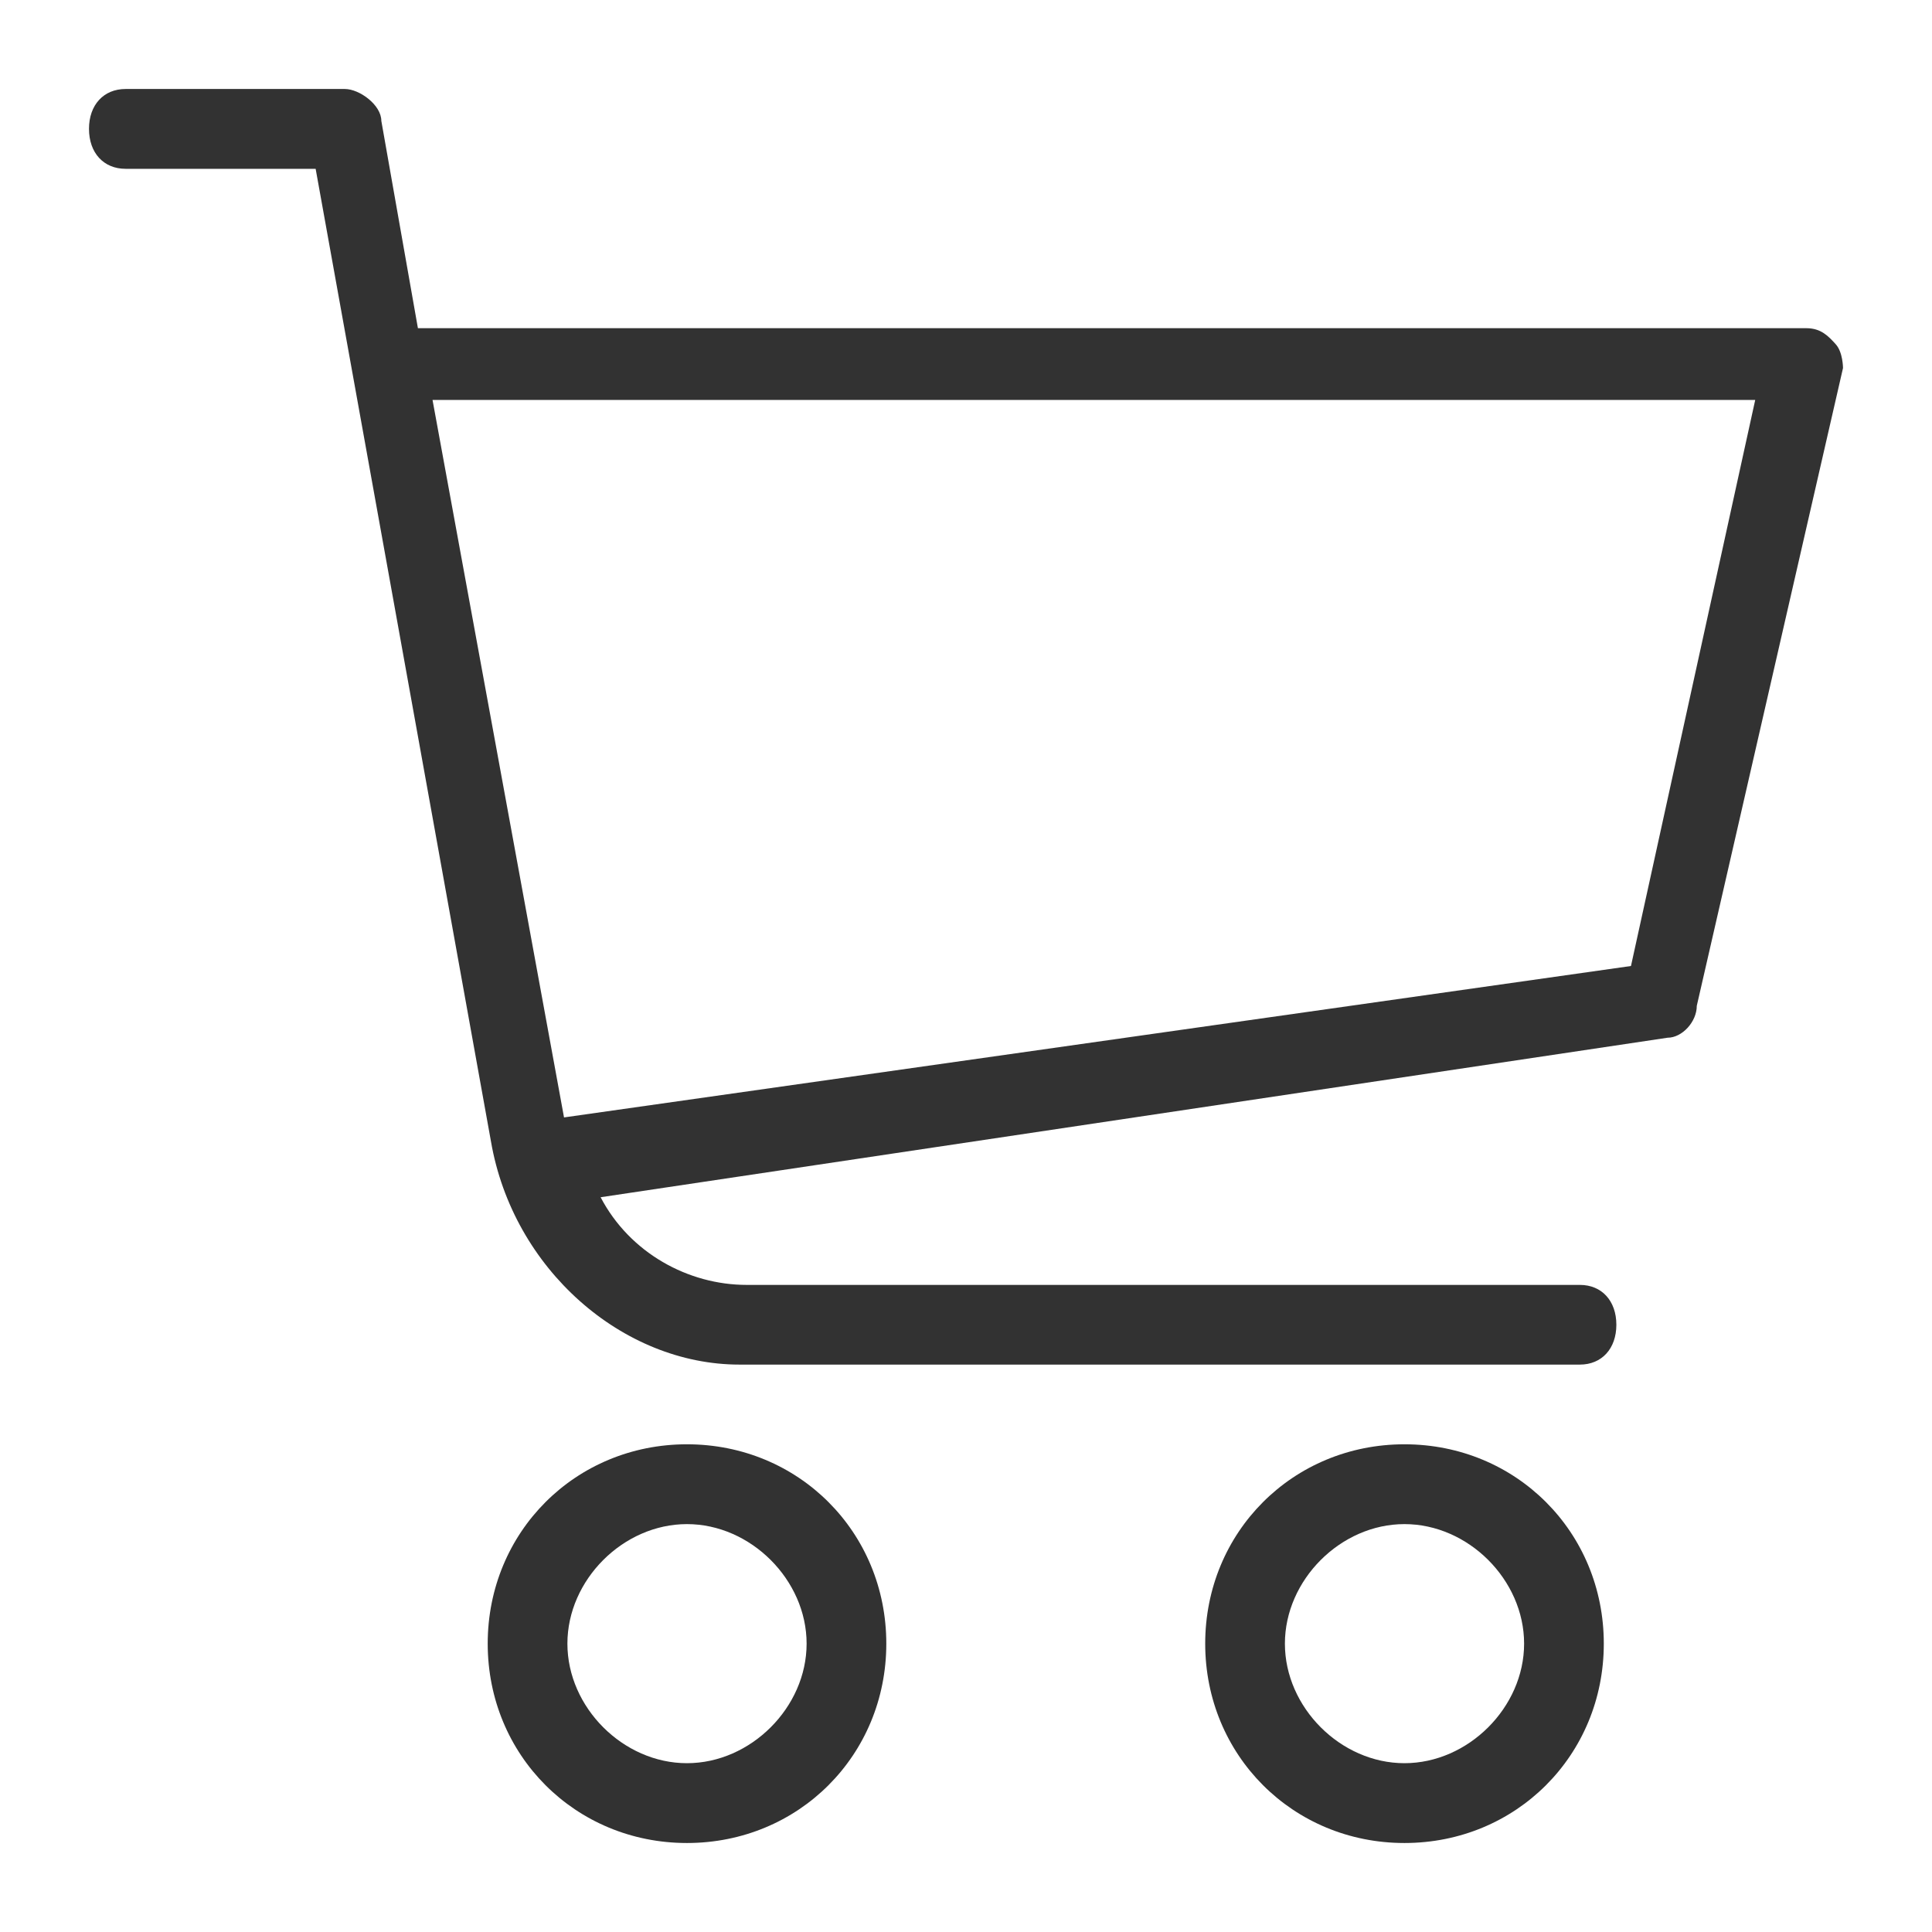
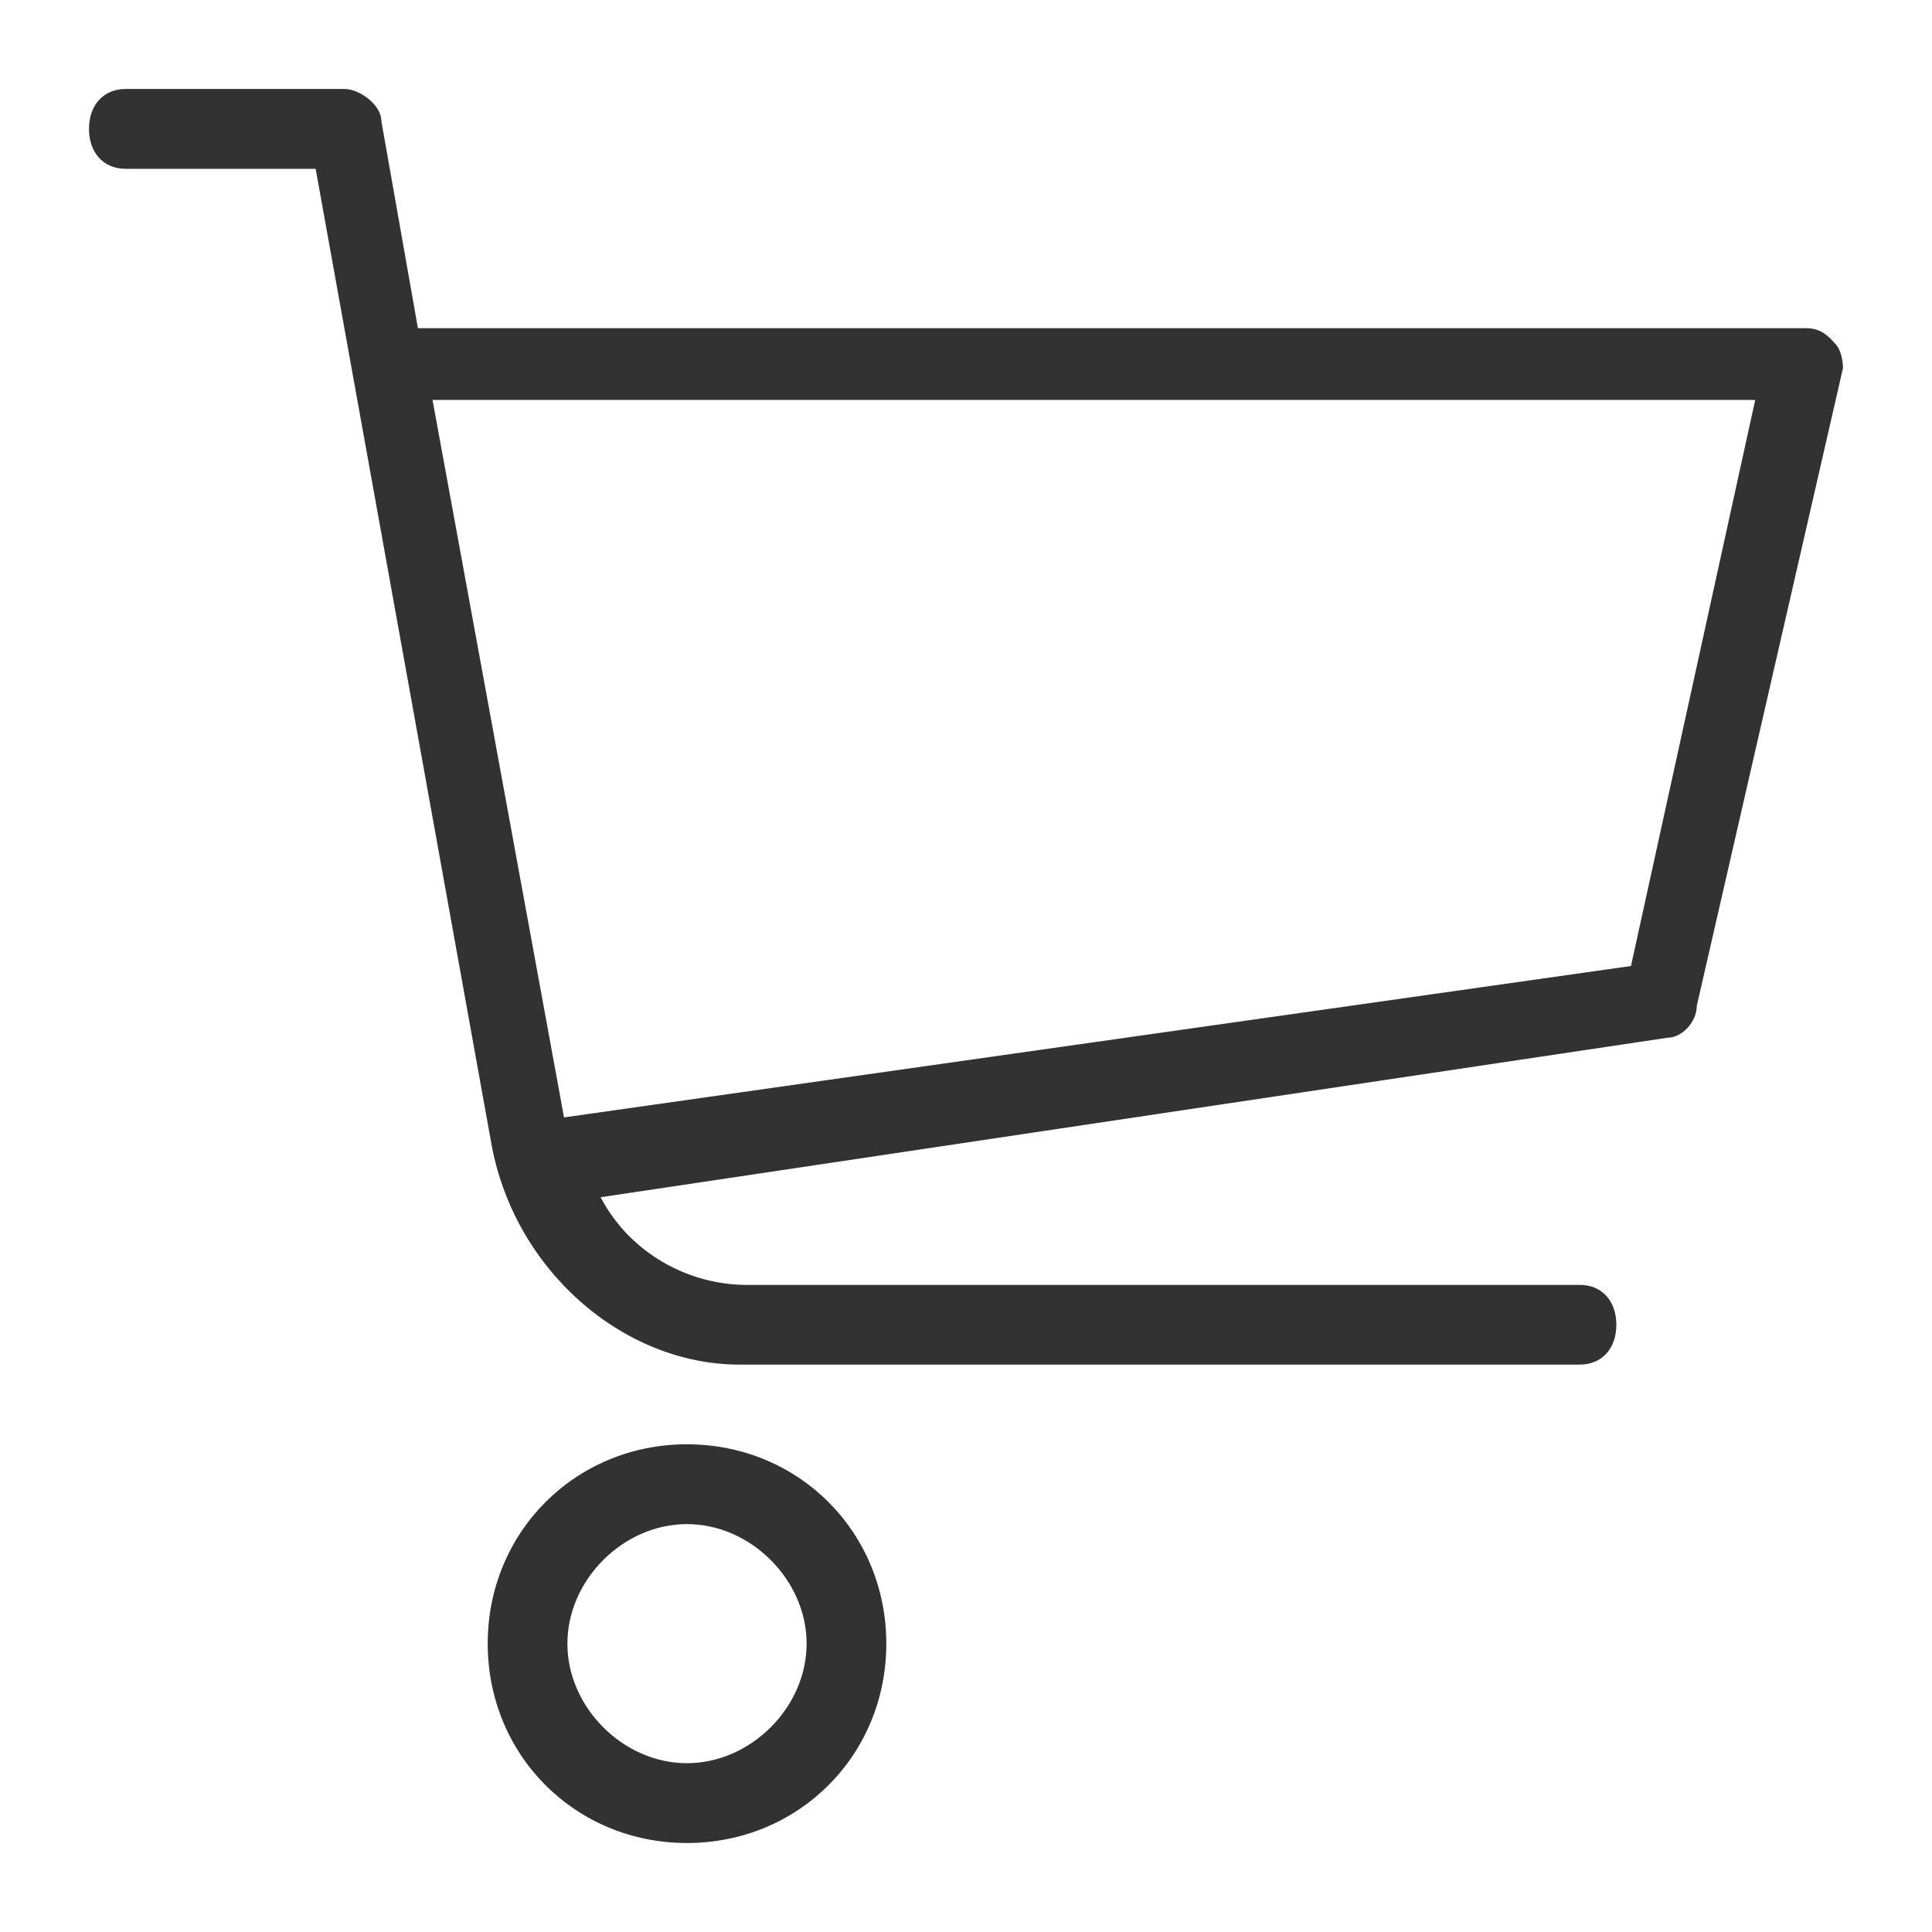
<svg xmlns="http://www.w3.org/2000/svg" width="16px" height="16px" viewBox="0 0 16 16" version="1.1">
  <title>icon-cart</title>
  <desc>Created with Sketch.</desc>
  <defs />
  <g id="Page-1" stroke="none" stroke-width="1" fill="none" fill-rule="evenodd">
    <g id="Homepage04" transform="translate(-989, -25)" fill-rule="nonzero" fill="#323232">
      <g id="shopping-cart" transform="translate(978, 20)">
        <g id="icon-cart" transform="translate(11, 5)">
          <path d="M15.202,2.85 C15.142,2.784 15.081,2.718 14.96,2.718 L3.461,2.718 L3.158,1.001 C3.158,0.869 2.977,0.737 2.856,0.737 L1.04,0.737 C0.858,0.737 0.737,0.869 0.737,1.067 C0.737,1.266 0.858,1.398 1.04,1.398 L2.614,1.398 L4.066,9.453 C4.248,10.509 5.155,11.301 6.124,11.301 L13.084,11.301 C13.265,11.301 13.386,11.169 13.386,10.971 C13.386,10.773 13.265,10.641 13.084,10.641 L6.184,10.641 C5.7,10.641 5.216,10.377 4.974,9.915 L13.81,8.594 C13.931,8.594 14.052,8.462 14.052,8.33 L15.263,3.048 C15.263,3.048 15.263,2.916 15.202,2.85 Z M13.507,8 L4.671,9.254 L3.582,3.312 L14.536,3.312 L13.507,8 Z" id="Shape" />
          <path d="M5.689,11.961 C4.765,11.961 4.039,12.688 4.039,13.612 C4.039,14.536 4.765,15.263 5.689,15.263 C6.614,15.263 7.34,14.536 7.34,13.612 C7.34,12.688 6.614,11.961 5.689,11.961 Z M5.689,14.602 C5.161,14.602 4.699,14.14 4.699,13.612 C4.699,13.084 5.161,12.622 5.689,12.622 C6.217,12.622 6.68,13.084 6.68,13.612 C6.68,14.14 6.217,14.602 5.689,14.602 Z" id="Shape" />
-           <path d="M11.631,11.961 C10.707,11.961 9.981,12.688 9.981,13.612 C9.981,14.536 10.707,15.263 11.631,15.263 C12.556,15.263 13.282,14.536 13.282,13.612 C13.282,12.688 12.556,11.961 11.631,11.961 Z M11.631,14.602 C11.103,14.602 10.641,14.14 10.641,13.612 C10.641,13.084 11.103,12.622 11.631,12.622 C12.16,12.622 12.622,13.084 12.622,13.612 C12.622,14.14 12.159,14.602 11.631,14.602 Z" id="Shape" />
        </g>
      </g>
    </g>
  </g>
</svg>